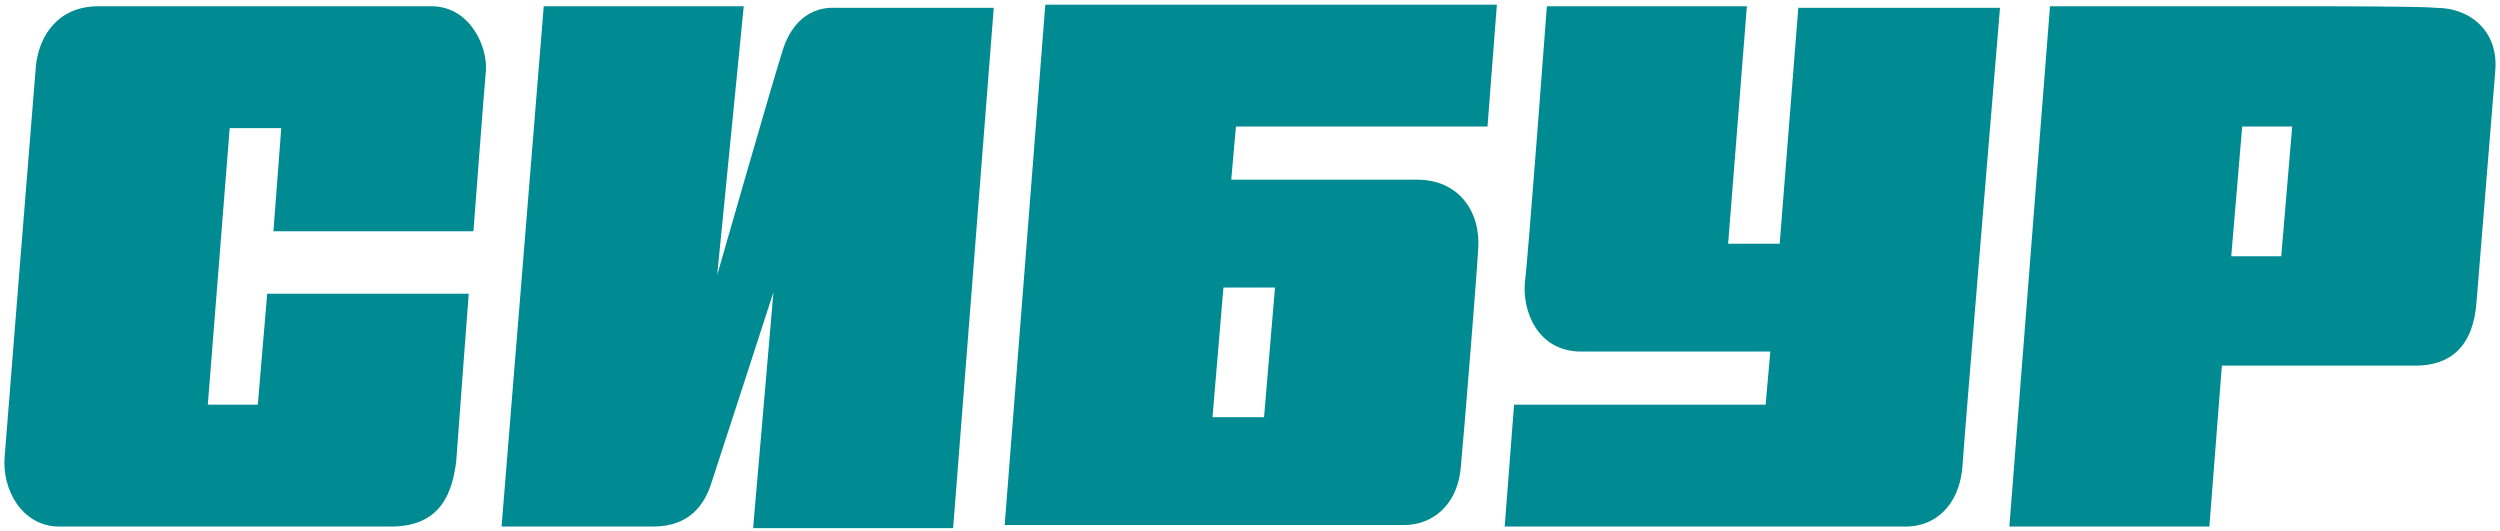
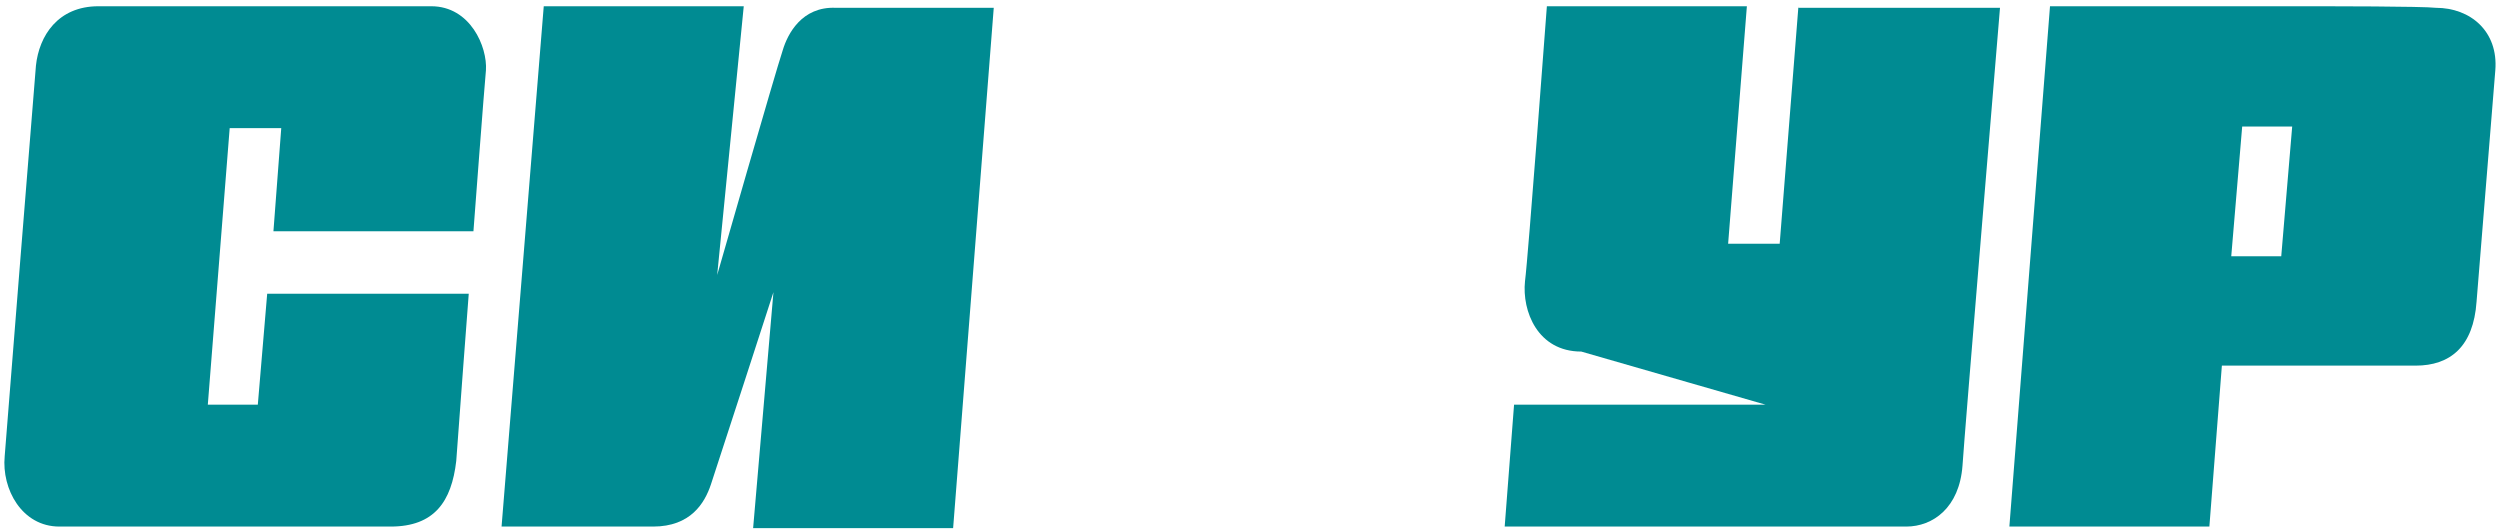
<svg xmlns="http://www.w3.org/2000/svg" width="160px" height="34px" viewBox="0 0 160 34" version="1.1">
  <title>Sibur_logo_RU_CS3_msd_c copy 2</title>
  <defs>
    <filter id="filter-1">
      <feColorMatrix in="SourceGraphic" type="matrix" values="0 0 0 0 1 0 0 0 0 1 0 0 0 0 1 0 0 0 1 0" />
    </filter>
  </defs>
  <g id="Page-1" stroke="none" stroke-width="1" fill="none" fill-rule="evenodd">
    <g filter="url(#filter-1)" id="Sibur_logo_RU_CS3_msd_c-copy-2">
      <g>
        <path d="M30.3,14.8 C30.3,14.8 31,5.5 31.1,4.5 C31.2,3 30.1,0.4 27.6,0.4 C26.8,0.4 20,0.4 20,0.4 L20,0.4 L15.4,0.4 L14.7,0.4 C14.7,0.4 7.7,0.4 6.3,0.4 C3.7,0.4 2.5,2.3 2.3,4.2 C2.2,5.3 0.4,27.9 0.3,29.2 C0.1,31.3 1.4,33.7 3.8,33.7 C4.9,33.7 12.8,33.7 12.8,33.7 L12.8,33.7 L16.5,33.7 L16.5,33.7 C16.5,33.7 23.5,33.7 25,33.7 C27.8,33.7 28.9,32.1 29.2,29.5 C29.3,28 30,18.8 30,18.8 L17.1,18.8 L16.5,25.9 L13.3,25.9 L14.7,8.2 L18,8.2 L17.5,14.8 L30.3,14.8 L30.3,14.8 Z" id="Path" fill="#008B92" fill-rule="nonzero" />
        <path d="M50.1,3.2 C49.6,4.7 45.9,17.6 45.9,17.6 L47.6,0.4 L34.8,0.4 L32.1,33.7 C32.1,33.7 38.9,33.7 41.8,33.7 C44.2,33.7 45.1,32.2 45.5,31 C46,29.5 49.5,18.7 49.5,18.7 L48.2,33.8 L61,33.8 L63.6,0.5 C63.6,0.5 54.4,0.5 53.5,0.5 C51.3,0.4 50.4,2.2 50.1,3.2 L50.1,3.2 Z" id="Path" fill="#008B92" fill-rule="nonzero" />
        <g id="Group" transform="translate(96, 0)" fill="#008B92" fill-rule="nonzero">
-           <path d="M19.1,0.4 L17.9,15.6 L14.6,15.6 L15.8,0.4 L3,0.4 C3,0.4 1.8,16.5 1.6,18 C1.4,19.9 2.4,22.5 5.2,22.5 C6.5,22.5 17.3,22.5 17.3,22.5 L17,25.9 L0.9,25.9 L0.3,33.7 L17,33.7 L17.7,33.7 C17.7,33.7 24.4,33.7 26,33.7 C27.7,33.7 29.4,32.5 29.6,29.8 C29.7,28.1 32,0.5 32,0.5 L19.1,0.5 L19.1,0.4 Z" id="Path" />
+           <path d="M19.1,0.4 L17.9,15.6 L14.6,15.6 L15.8,0.4 L3,0.4 C3,0.4 1.8,16.5 1.6,18 C1.4,19.9 2.4,22.5 5.2,22.5 L17,25.9 L0.9,25.9 L0.3,33.7 L17,33.7 L17.7,33.7 C17.7,33.7 24.4,33.7 26,33.7 C27.7,33.7 29.4,32.5 29.6,29.8 C29.7,28.1 32,0.5 32,0.5 L19.1,0.5 L19.1,0.4 Z" id="Path" />
          <path d="M46.8,16.4 L47.5,8.1 L50.7,8.1 L50,16.4 L46.8,16.4 L46.8,16.4 Z M52.6,0.4 L52.6,0.4 L48,0.4 L48,0.4 L35.2,0.4 L32.6,33.7 L45.4,33.7 L46.2,23.4 L50.8,23.4 L49.9,23.4 C58,23.4 57.5,23.4 58.6,23.4 C60.8,23.4 62.3,22.2 62.5,19.3 C62.6,18.2 63.6,5.6 63.7,4.5 C63.9,2 62.1,0.5 59.9,0.5 C59.1,0.4 52.6,0.4 52.6,0.4 L52.6,0.4 Z" id="Shape" />
        </g>
-         <path d="M80.9,26.7 L77.6,26.7 L78.3,18.4 L81.6,18.4 L80.9,26.7 L80.9,26.7 Z M78.8,11.5 L79.1,8.1 L95.2,8.1 L95.8,0.3 L79.7,0.3 L79,0.3 L66.9,0.3 L64.3,33.6 L69.1,33.6 L69.1,33.6 C69.1,33.6 88.3,33.6 89.9,33.6 C91.5,33.6 93.3,32.5 93.5,29.8 C93.7,27.7 94.5,17.8 94.6,16 C94.8,13.6 93.4,11.5 90.7,11.5 C89.4,11.5 78.8,11.5 78.8,11.5 L78.8,11.5 Z" id="Shape" fill="#008B92" fill-rule="nonzero" />
      </g>
    </g>
  </g>
</svg>